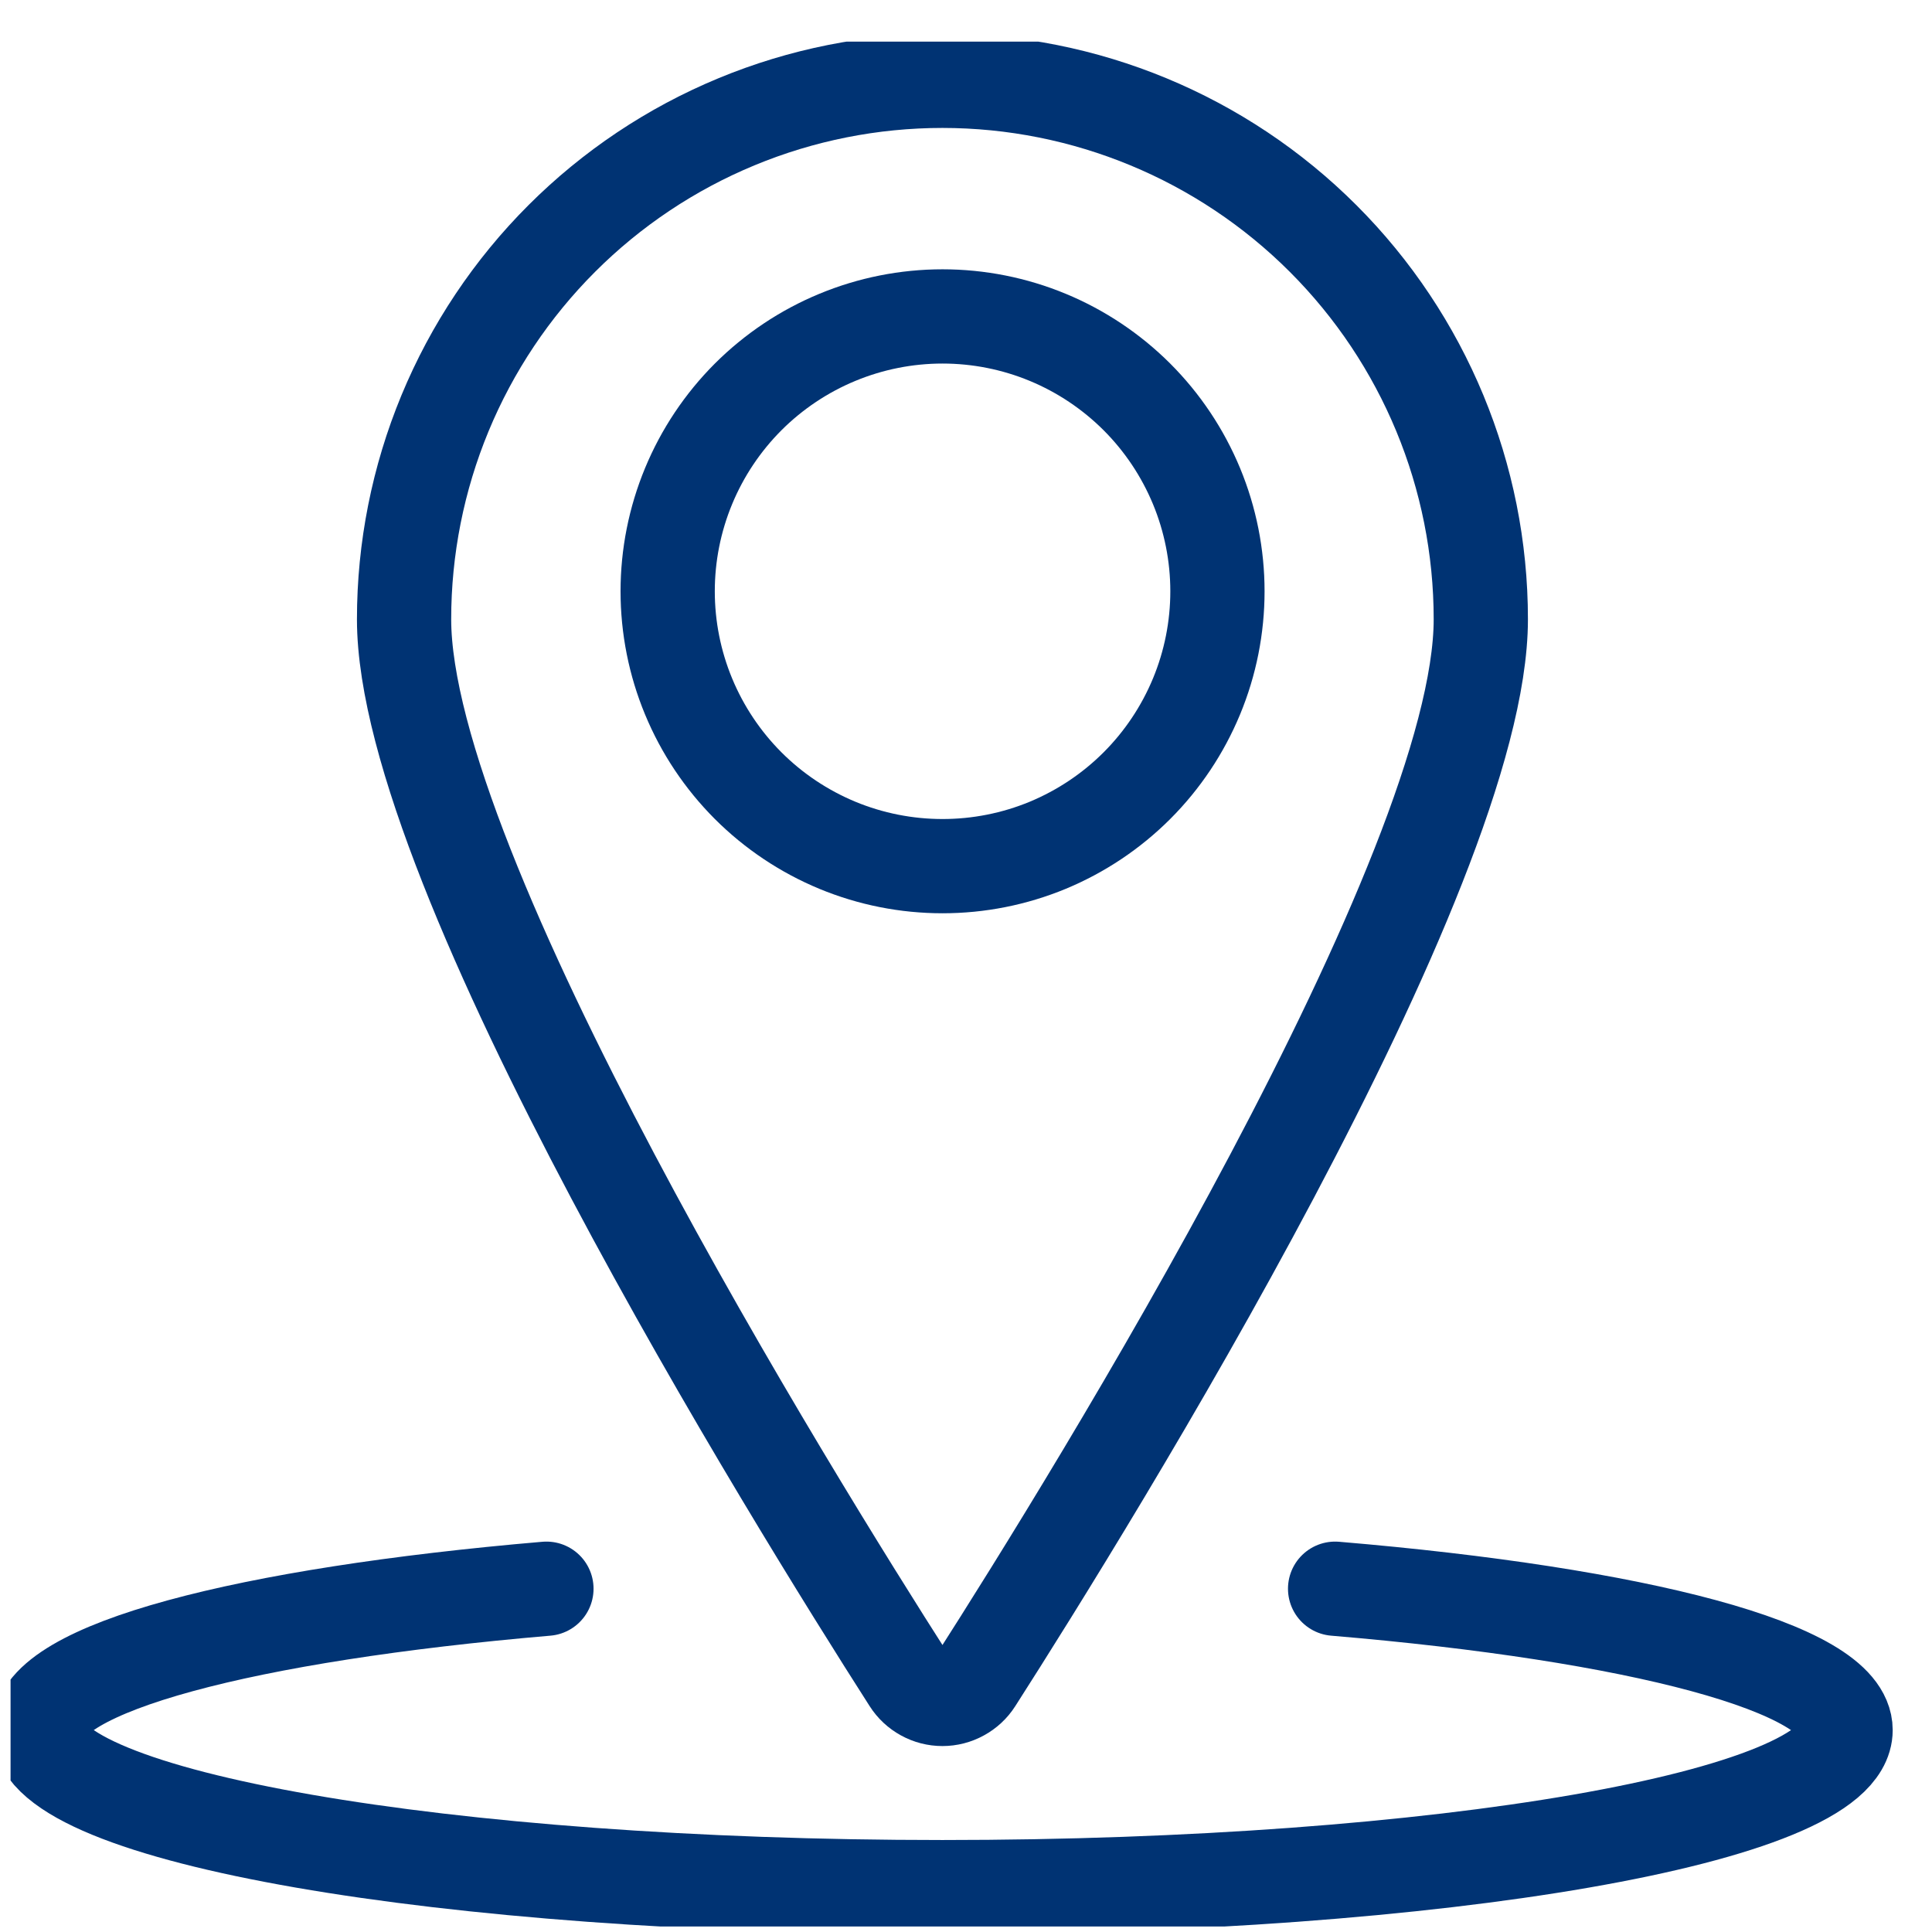
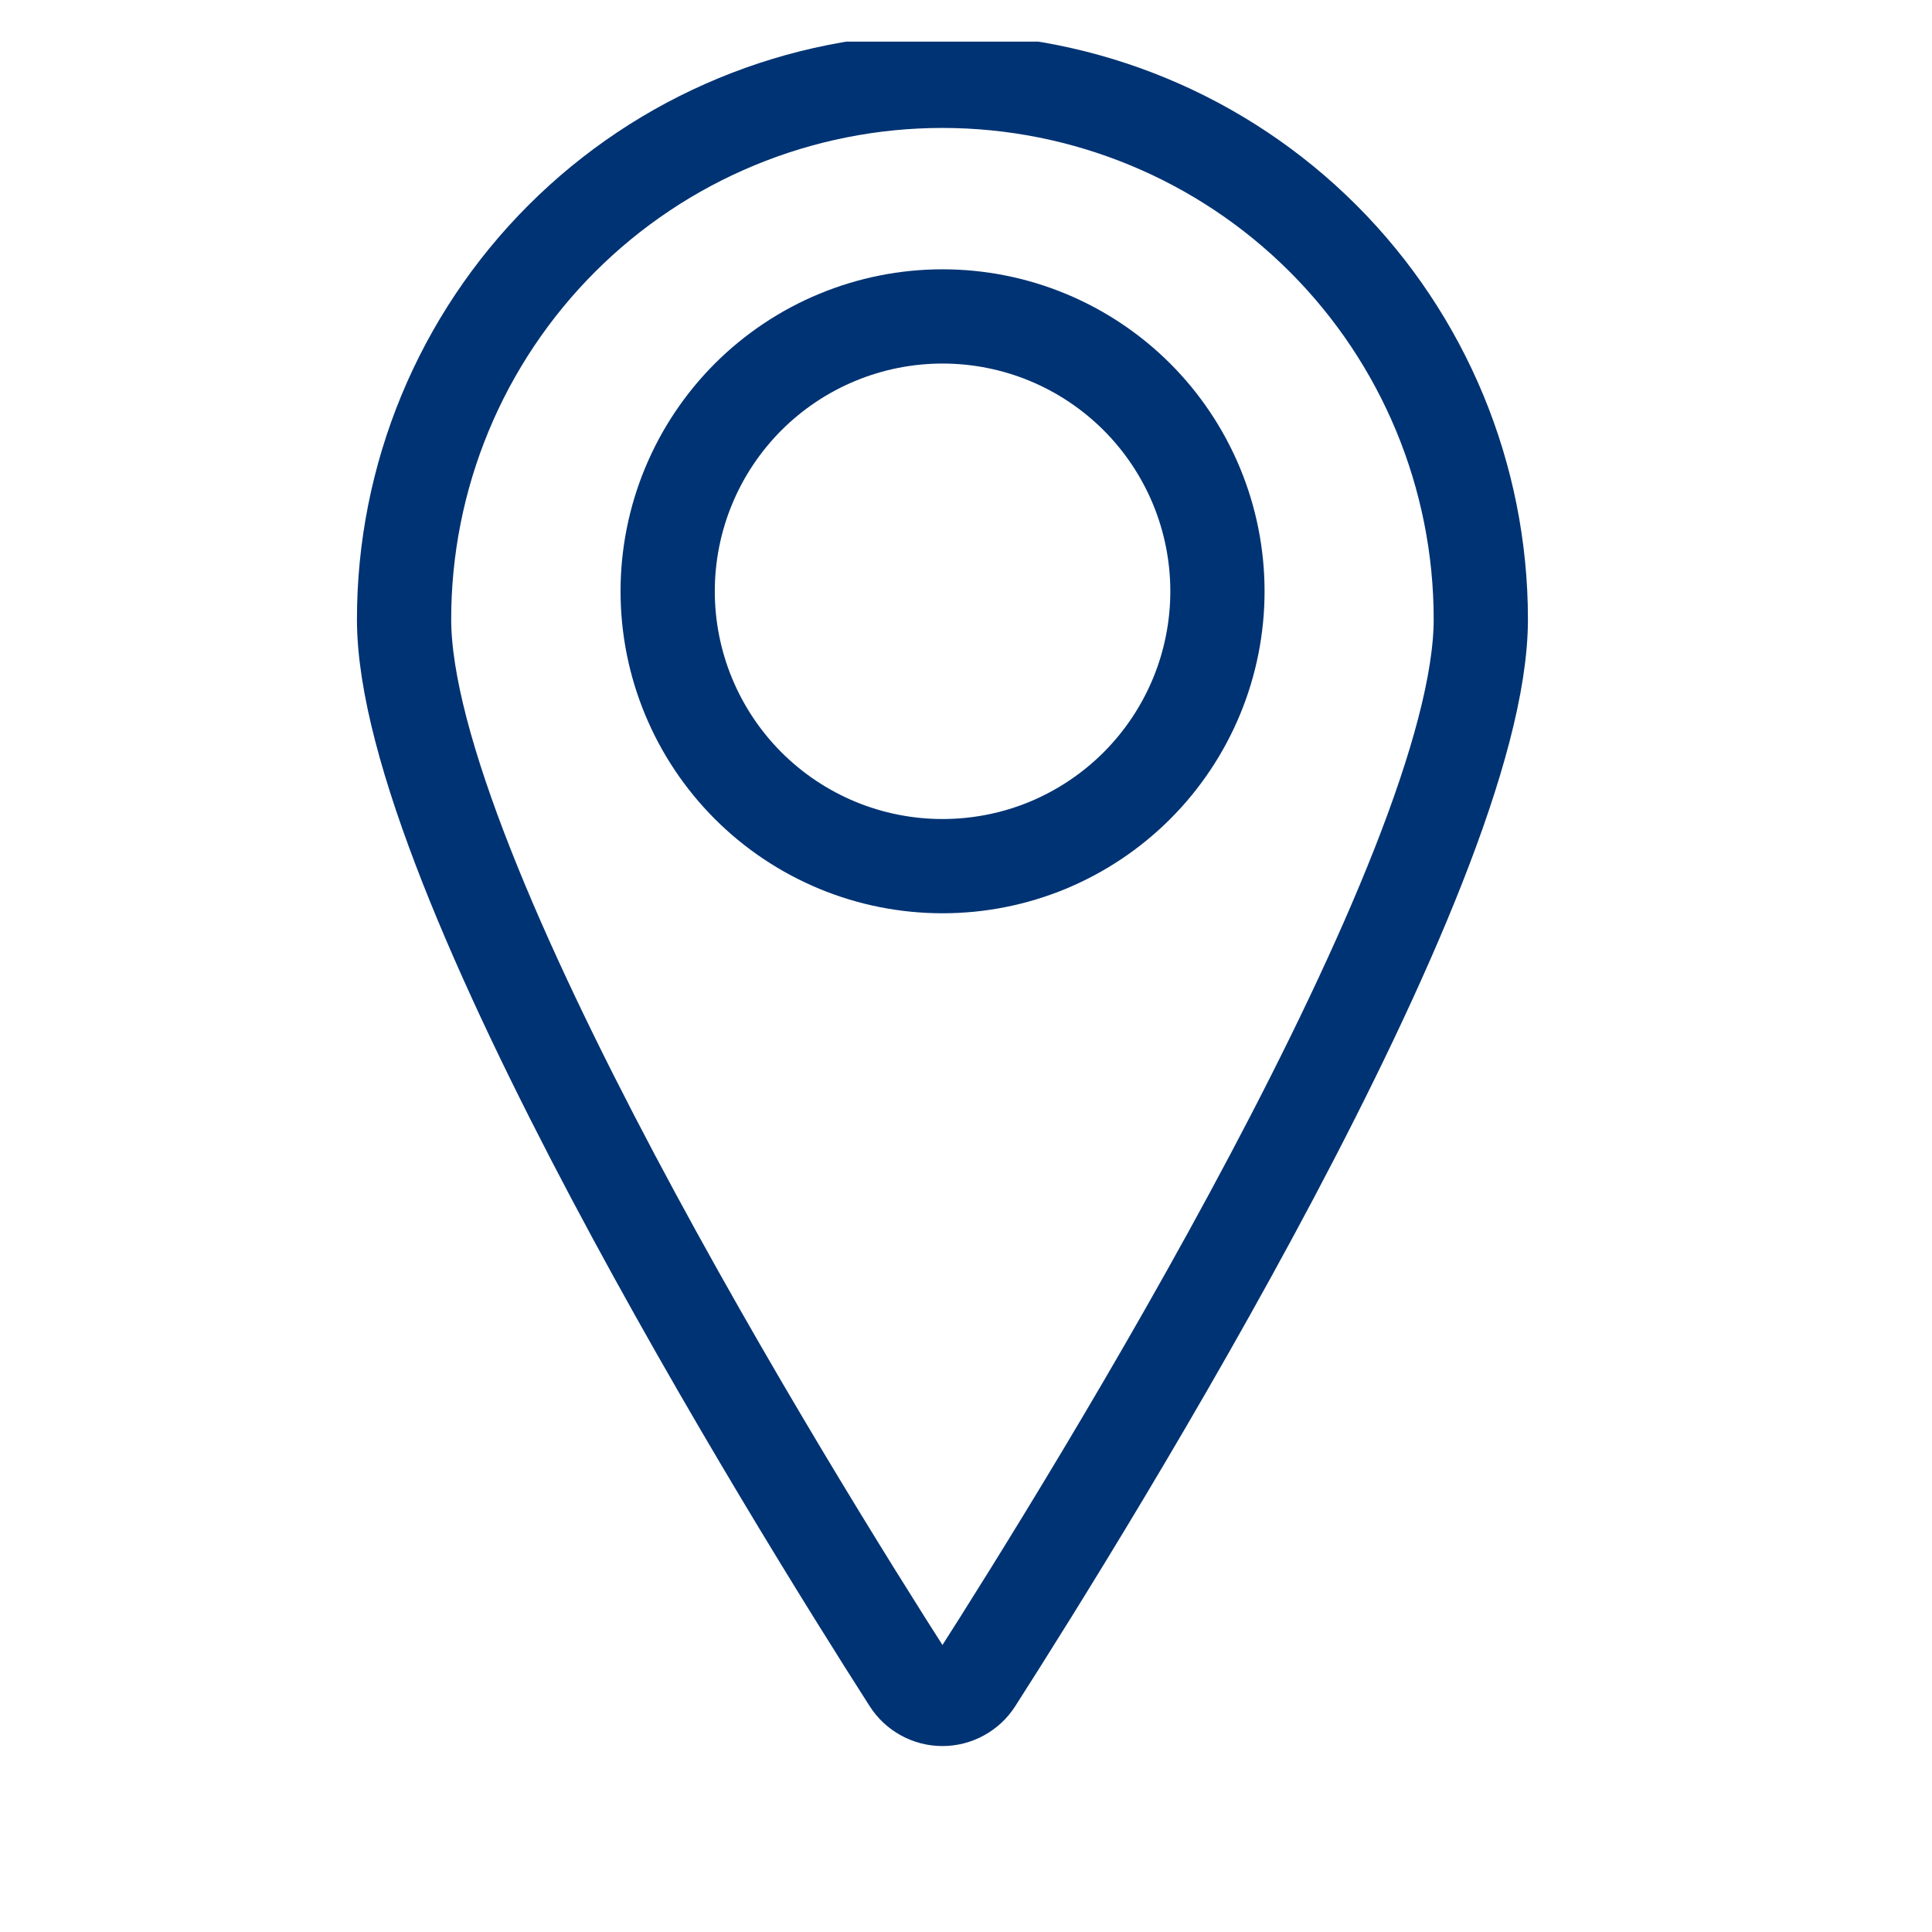
<svg xmlns="http://www.w3.org/2000/svg" width="41" height="41" viewBox="0 0 41 41" fill="none">
  <g id="Frame" clip-path="url(#clip0_220_2394)">
    <path id="Vector" d="M14.169 12.548C14.169 13.314 14.32 14.073 14.613 14.78C14.906 15.488 15.336 16.131 15.877 16.673C16.419 17.215 17.062 17.644 17.77 17.938C18.478 18.231 19.236 18.381 20.002 18.381C20.768 18.381 21.527 18.231 22.235 17.938C22.942 17.644 23.585 17.215 24.127 16.673C24.669 16.131 25.098 15.488 25.392 14.78C25.685 14.073 25.836 13.314 25.836 12.548C25.836 11.782 25.685 11.024 25.392 10.316C25.098 9.608 24.669 8.965 24.127 8.423C23.585 7.882 22.942 7.452 22.235 7.159C21.527 6.866 20.768 6.715 20.002 6.715C19.236 6.715 18.478 6.866 17.77 7.159C17.062 7.452 16.419 7.882 15.877 8.423C15.336 8.965 14.906 9.608 14.613 10.316C14.32 11.024 14.169 11.782 14.169 12.548Z" stroke="#003373" stroke-width="2" stroke-linecap="round" stroke-linejoin="round" />
    <path id="Vector_2" d="M20 1.715C23.03 1.715 25.936 2.919 28.079 5.062C30.222 7.205 31.425 10.111 31.425 13.142C31.425 18.5 23.189 31.783 20.702 35.67C20.627 35.788 20.523 35.884 20.4 35.951C20.277 36.019 20.14 36.054 20 36.054C19.86 36.054 19.723 36.019 19.6 35.951C19.478 35.884 19.374 35.788 19.299 35.67C16.812 31.783 8.575 18.503 8.575 13.142C8.575 11.641 8.87 10.155 9.444 8.769C10.018 7.383 10.86 6.123 11.921 5.062C12.982 4.001 14.241 3.159 15.628 2.585C17.014 2.01 18.5 1.715 20 1.715Z" stroke="#003373" stroke-width="2" stroke-linecap="round" stroke-linejoin="round" />
-     <path id="Vector_3" d="M28.333 33.715C34.746 34.255 39.166 35.397 39.166 36.715C39.166 38.556 30.586 40.048 20 40.048C9.413 40.048 0.833 38.556 0.833 36.715C0.833 35.398 5.225 34.26 11.596 33.715" stroke="#003373" stroke-width="2" stroke-linecap="round" stroke-linejoin="round" />
  </g>
  <defs>
    <clipPath id="clip0_220_2394">
      <rect width="40" height="40" fill="white" transform="translate(0.224 0.883)" />
    </clipPath>
  </defs>
</svg>